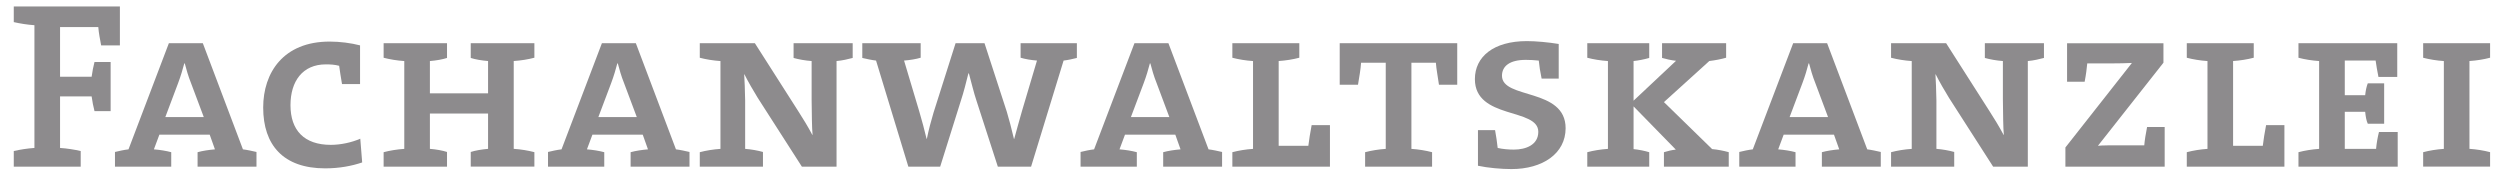
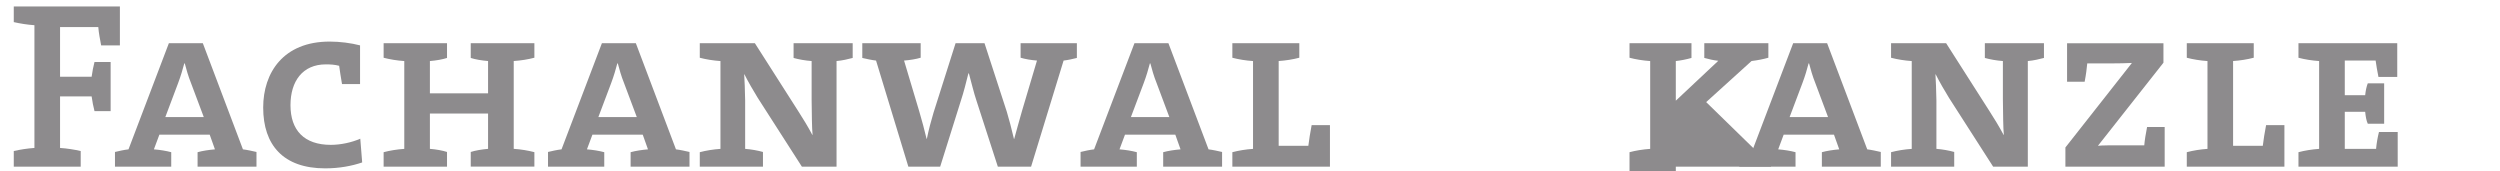
<svg xmlns="http://www.w3.org/2000/svg" version="1.1" id="Ebene_1" x="0px" y="0px" width="142.333px" height="9.759px" viewBox="0 0 142.333 9.759" enable-background="new 0 0 142.333 9.759" xml:space="preserve">
  <g>
    <path fill="#8D8B8D" d="M5.758,2.583C5.69,2.219,5.623,1.88,5.596,1.542H3.419v2.825h1.798C5.258,4.07,5.313,3.786,5.38,3.529   h0.919v2.798H5.38C5.313,6.07,5.258,5.787,5.217,5.489H3.419v2.934C3.825,8.45,4.244,8.517,4.595,8.599v0.891H0.784V8.599   c0.351-0.082,0.77-0.148,1.176-0.176V1.435C1.554,1.408,1.135,1.339,0.784,1.259V0.367h6.042v2.216H5.758z" />
    <path fill="#8D8B8D" d="M11.249,9.489V8.665c0.284-0.08,0.663-0.135,0.988-0.162l-0.298-0.837H9.074L8.762,8.503   C9.1,8.53,9.452,8.585,9.749,8.665v0.824H6.546V8.652c0.217-0.054,0.527-0.122,0.77-0.149l2.298-6.042h1.934l2.283,6.042   c0.23,0.027,0.542,0.096,0.771,0.149v0.837H11.249z M10.871,4.719C10.722,4.354,10.6,3.922,10.52,3.611h-0.028   c-0.081,0.311-0.203,0.729-0.352,1.122L9.412,6.666h2.19L10.871,4.719z" />
    <path fill="#8D8B8D" d="M18.511,9.585c-2.379,0-3.527-1.325-3.527-3.461c0-1.987,1.148-3.757,3.785-3.757   c0.581,0,1.216,0.082,1.73,0.216v2.204h-1.027c-0.067-0.393-0.122-0.73-0.163-1.041c-0.256-0.068-0.499-0.081-0.757-0.081   c-1.325,0-2.014,0.96-2.014,2.325c0,1.419,0.771,2.257,2.298,2.257c0.555,0,1.189-0.135,1.676-0.351l0.108,1.352   C20.026,9.45,19.323,9.585,18.511,9.585z" />
    <path fill="#8D8B8D" d="M26.801,9.489V8.652c0.243-0.081,0.635-0.149,0.986-0.177V6.462h-3.311v2.013   c0.352,0.027,0.73,0.096,0.974,0.177v0.837h-3.609V8.665c0.351-0.094,0.771-0.162,1.176-0.189v-5   c-0.405-0.027-0.825-0.095-1.176-0.188V2.461h3.609v0.838c-0.243,0.081-0.622,0.149-0.974,0.176v1.838h3.311V3.475   c-0.352-0.027-0.743-0.095-0.986-0.176V2.461h3.623v0.825c-0.351,0.094-0.77,0.162-1.176,0.188v5   c0.406,0.027,0.825,0.096,1.176,0.189v0.824H26.801z" />
    <path fill="#8D8B8D" d="M35.903,9.489V8.665c0.284-0.08,0.663-0.135,0.988-0.162l-0.298-0.837h-2.865l-0.312,0.837   c0.338,0.027,0.689,0.082,0.986,0.162v0.824h-3.202V8.652c0.216-0.054,0.527-0.122,0.77-0.149l2.298-6.042h1.933l2.283,6.042   c0.23,0.027,0.542,0.096,0.771,0.149v0.837H35.903z M35.525,4.719c-0.149-0.365-0.271-0.797-0.351-1.108h-0.028   c-0.081,0.311-0.202,0.729-0.351,1.122l-0.729,1.933h2.189L35.525,4.719z" />
    <path fill="#8D8B8D" d="M47.627,3.475v6.014h-1.973L43.14,5.57c-0.256-0.418-0.541-0.905-0.757-1.338h-0.014   c0.027,0.406,0.041,0.838,0.055,1.486v2.757c0.351,0.027,0.73,0.096,1.014,0.177v0.837h-3.597V8.665   c0.352-0.094,0.771-0.162,1.177-0.189v-5c-0.406-0.027-0.826-0.095-1.177-0.188V2.461h3.137l2.459,3.853   c0.271,0.419,0.568,0.905,0.811,1.365h0.014c-0.041-0.433-0.041-1.108-0.054-2.014v-2.19c-0.366-0.027-0.744-0.095-1.027-0.176   V2.461h3.365v0.838C48.29,3.367,47.952,3.448,47.627,3.475z" />
    <path fill="#8D8B8D" d="M60.554,3.448l-1.851,6.041H56.81l-1.216-3.757c-0.148-0.432-0.297-1.067-0.432-1.554h-0.028   c-0.122,0.487-0.269,1.081-0.432,1.567l-1.175,3.744h-1.812l-1.839-6.041c-0.243-0.027-0.553-0.095-0.783-0.149V2.461h3.324v0.825   c-0.27,0.081-0.607,0.135-0.946,0.162l0.865,2.893c0.148,0.5,0.297,1.054,0.419,1.567h0.013c0.108-0.527,0.244-1.041,0.379-1.487   l1.257-3.96h1.648l1.271,3.907c0.121,0.391,0.284,1.027,0.405,1.541h0.014c0.122-0.473,0.297-1.054,0.445-1.595l0.852-2.866   c-0.338-0.027-0.662-0.081-0.933-0.162V2.461h3.204v0.838C61.096,3.354,60.798,3.421,60.554,3.448z" />
    <path fill="#8D8B8D" d="M66.224,9.489V8.665c0.284-0.08,0.663-0.135,0.988-0.162l-0.298-0.837h-2.865l-0.312,0.837   c0.338,0.027,0.689,0.082,0.986,0.162v0.824h-3.203V8.652c0.217-0.054,0.527-0.122,0.77-0.149l2.298-6.042h1.934l2.284,6.042   c0.23,0.027,0.542,0.096,0.771,0.149v0.837H66.224z M65.846,4.719c-0.15-0.365-0.271-0.797-0.352-1.108h-0.028   c-0.081,0.311-0.202,0.729-0.351,1.122l-0.729,1.933h2.189L65.846,4.719z" />
    <path fill="#8D8B8D" d="M70.162,9.489V8.665c0.352-0.094,0.771-0.162,1.177-0.189v-5c-0.406-0.027-0.826-0.095-1.177-0.188V2.461   h3.812v0.825c-0.351,0.094-0.77,0.162-1.175,0.188v4.826h1.689c0.041-0.338,0.108-0.757,0.188-1.176h1.042v2.365H70.162z" />
-     <path fill="#8D8B8D" d="M81.925,4.827c-0.067-0.5-0.149-0.865-0.176-1.256h-1.393v4.905c0.406,0.027,0.824,0.096,1.177,0.189v0.824   h-3.813V8.665c0.352-0.094,0.771-0.162,1.175-0.189V3.57h-1.404c-0.027,0.392-0.095,0.756-0.176,1.256h-1.041V2.461h6.691v2.365   H81.925z" />
-     <path fill="#8D8B8D" d="M86.052,9.626c-0.582,0-1.339-0.068-1.907-0.189V7.409h0.974c0.068,0.352,0.108,0.676,0.149,1.014   c0.284,0.066,0.622,0.094,0.919,0.094c0.689,0,1.393-0.27,1.393-1.014c0-1.379-3.61-0.689-3.61-3c0-1.27,1.056-2.163,2.962-2.163   c0.514,0,1.229,0.067,1.81,0.163v1.973h-0.973c-0.08-0.378-0.135-0.73-0.162-1.027c-0.243-0.027-0.513-0.041-0.742-0.041   c-0.906,0-1.353,0.351-1.353,0.905c0,1.352,3.623,0.676,3.623,2.987C89.134,8.747,87.822,9.626,86.052,9.626z" />
-     <path fill="#8D8B8D" d="M94.733,9.489V8.665c0.217-0.066,0.433-0.121,0.676-0.148l-2.405-2.46v2.433   c0.283,0.027,0.635,0.096,0.892,0.176v0.824h-3.527V8.665c0.351-0.094,0.771-0.162,1.176-0.189v-5   c-0.404-0.027-0.825-0.095-1.176-0.188V2.461h3.527v0.838c-0.284,0.081-0.621,0.149-0.892,0.176v2.257l2.419-2.271   c-0.257-0.027-0.567-0.095-0.797-0.163V2.461h3.648v0.825c-0.283,0.081-0.621,0.148-0.958,0.188l-2.583,2.339l2.743,2.675   c0.312,0.027,0.663,0.096,0.947,0.176v0.824H94.733z" />
+     <path fill="#8D8B8D" d="M94.733,9.489V8.665c0.217-0.066,0.433-0.121,0.676-0.148v2.433   c0.283,0.027,0.635,0.096,0.892,0.176v0.824h-3.527V8.665c0.351-0.094,0.771-0.162,1.176-0.189v-5   c-0.404-0.027-0.825-0.095-1.176-0.188V2.461h3.527v0.838c-0.284,0.081-0.621,0.149-0.892,0.176v2.257l2.419-2.271   c-0.257-0.027-0.567-0.095-0.797-0.163V2.461h3.648v0.825c-0.283,0.081-0.621,0.148-0.958,0.188l-2.583,2.339l2.743,2.675   c0.312,0.027,0.663,0.096,0.947,0.176v0.824H94.733z" />
    <path fill="#8D8B8D" d="M103.725,9.489V8.665c0.285-0.08,0.663-0.135,0.988-0.162l-0.299-0.837h-2.864l-0.312,0.837   c0.338,0.027,0.689,0.082,0.987,0.162v0.824h-3.203V8.652c0.217-0.054,0.526-0.122,0.77-0.149l2.299-6.042h1.933l2.284,6.042   c0.229,0.027,0.541,0.096,0.771,0.149v0.837H103.725z M103.348,4.719c-0.149-0.365-0.271-0.797-0.352-1.108h-0.028   c-0.079,0.311-0.201,0.729-0.351,1.122l-0.729,1.933h2.189L103.348,4.719z" />
    <path fill="#8D8B8D" d="M115.45,3.475v6.014h-1.974l-2.514-3.919c-0.257-0.418-0.54-0.905-0.757-1.338h-0.014   c0.026,0.406,0.041,0.838,0.055,1.486v2.757c0.351,0.027,0.729,0.096,1.014,0.177v0.837h-3.596V8.665   c0.351-0.094,0.771-0.162,1.177-0.189v-5c-0.406-0.027-0.826-0.095-1.177-0.188V2.461h3.136l2.459,3.853   c0.271,0.419,0.568,0.905,0.812,1.365h0.014c-0.041-0.433-0.041-1.108-0.054-2.014v-2.19c-0.365-0.027-0.744-0.095-1.027-0.176   V2.461h3.365v0.838C116.112,3.367,115.775,3.448,115.45,3.475z" />
    <path fill="#8D8B8D" d="M117.59,9.489V8.396l3.787-4.812c-0.286,0.014-0.771,0.027-1.284,0.027h-1.259   c-0.028,0.297-0.067,0.622-0.148,1.041h-1.001v-2.19h5.487V3.57l-3.73,4.73c0.217-0.027,0.759-0.027,1.341-0.027h1.297   c0.026-0.311,0.082-0.635,0.16-1.041h1.002v2.256H117.59z" />
    <path fill="#8D8B8D" d="M124.501,9.489V8.665c0.352-0.094,0.771-0.162,1.178-0.189v-5c-0.406-0.027-0.826-0.095-1.178-0.188V2.461   h3.812v0.825c-0.352,0.094-0.769,0.162-1.176,0.188v4.826h1.691c0.039-0.338,0.108-0.757,0.188-1.176h1.043v2.365H124.501z" />
    <path fill="#8D8B8D" d="M130.859,9.489V8.665c0.352-0.094,0.771-0.162,1.176-0.189v-5c-0.404-0.027-0.824-0.095-1.176-0.188V2.461   h5.624v1.919h-1.07c-0.066-0.324-0.122-0.649-0.161-0.933h-1.756v1.974h1.161c0.027-0.27,0.08-0.5,0.148-0.676h0.933v2.298h-0.933   c-0.082-0.176-0.121-0.419-0.148-0.676h-1.161v2.107h1.782c0.026-0.296,0.082-0.634,0.164-0.958h1.067v1.972H130.859z" />
-     <path fill="#8D8B8D" d="M137.958,9.489V8.665c0.351-0.094,0.77-0.162,1.178-0.189v-5c-0.408-0.027-0.827-0.095-1.178-0.188V2.461   h3.811v0.825c-0.351,0.094-0.769,0.162-1.175,0.188v5c0.406,0.027,0.824,0.096,1.175,0.189v0.824H137.958z" />
  </g>
</svg>